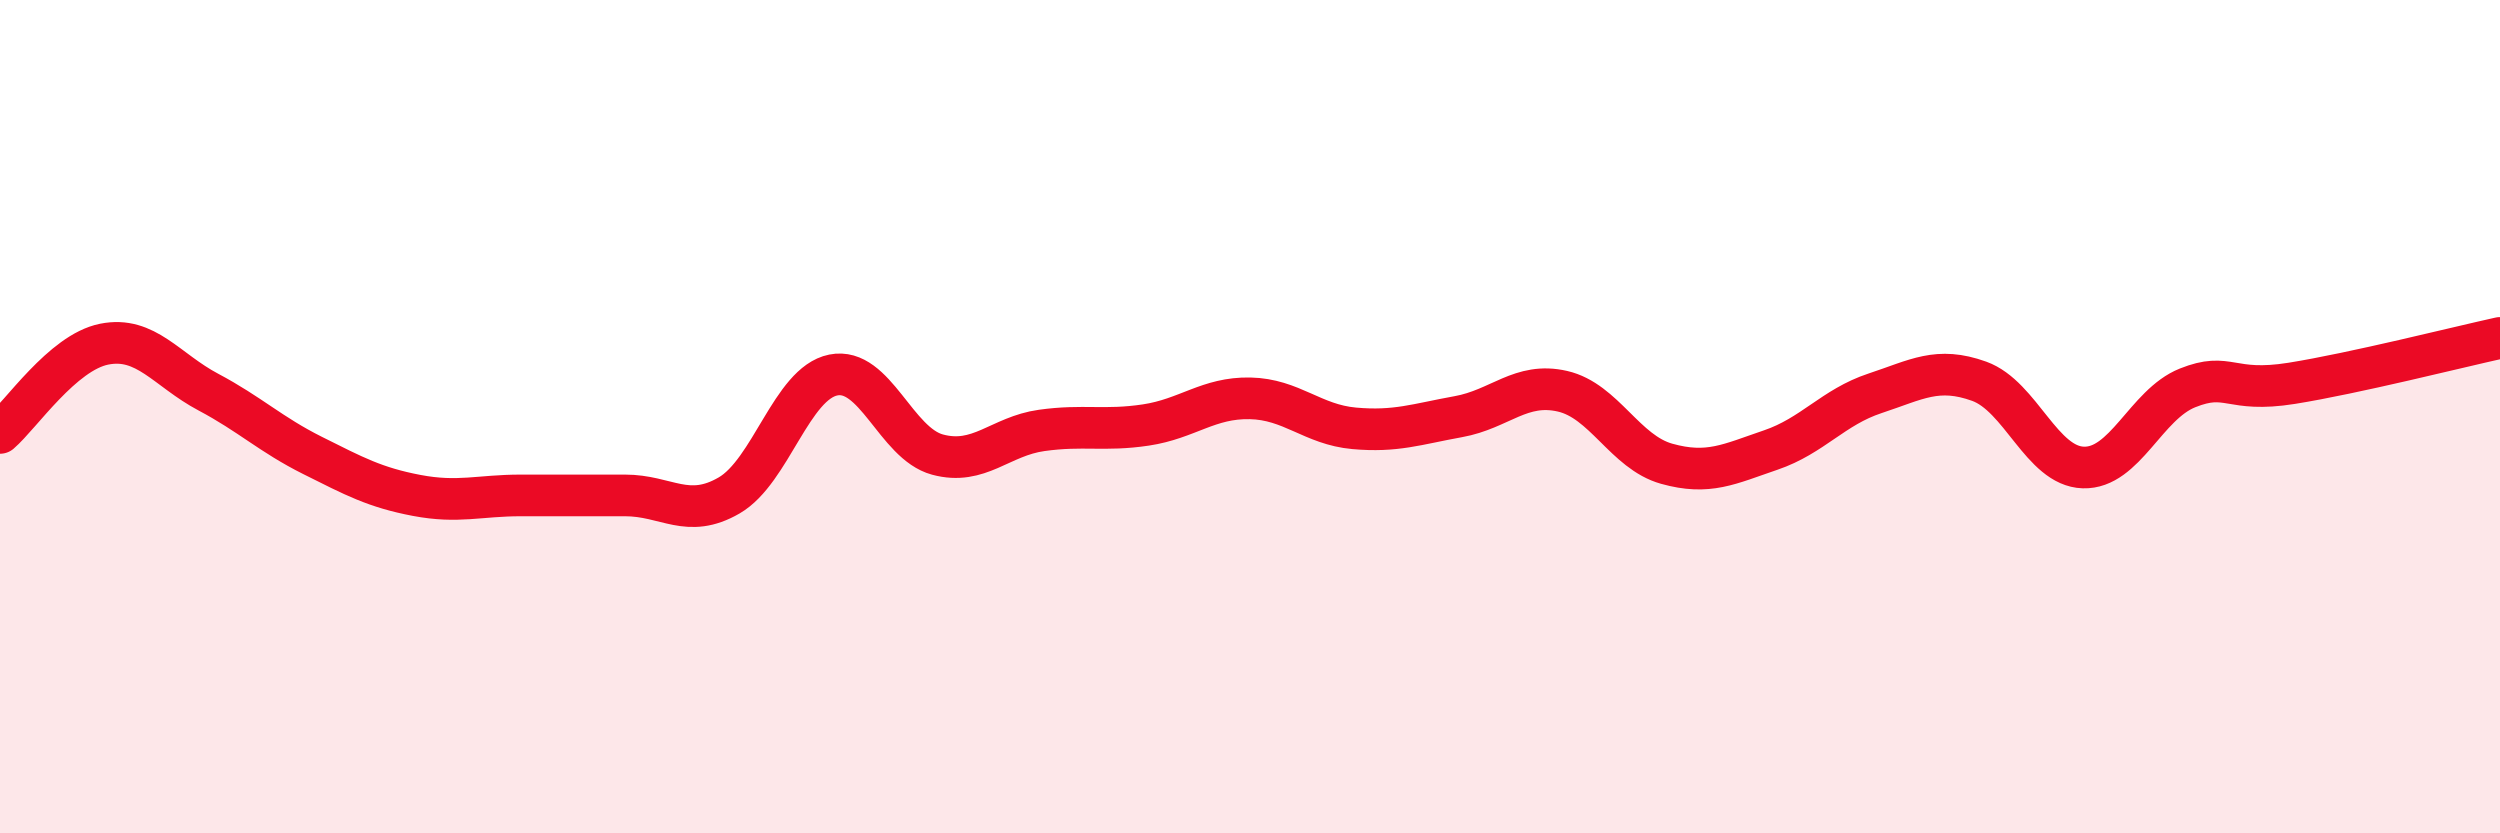
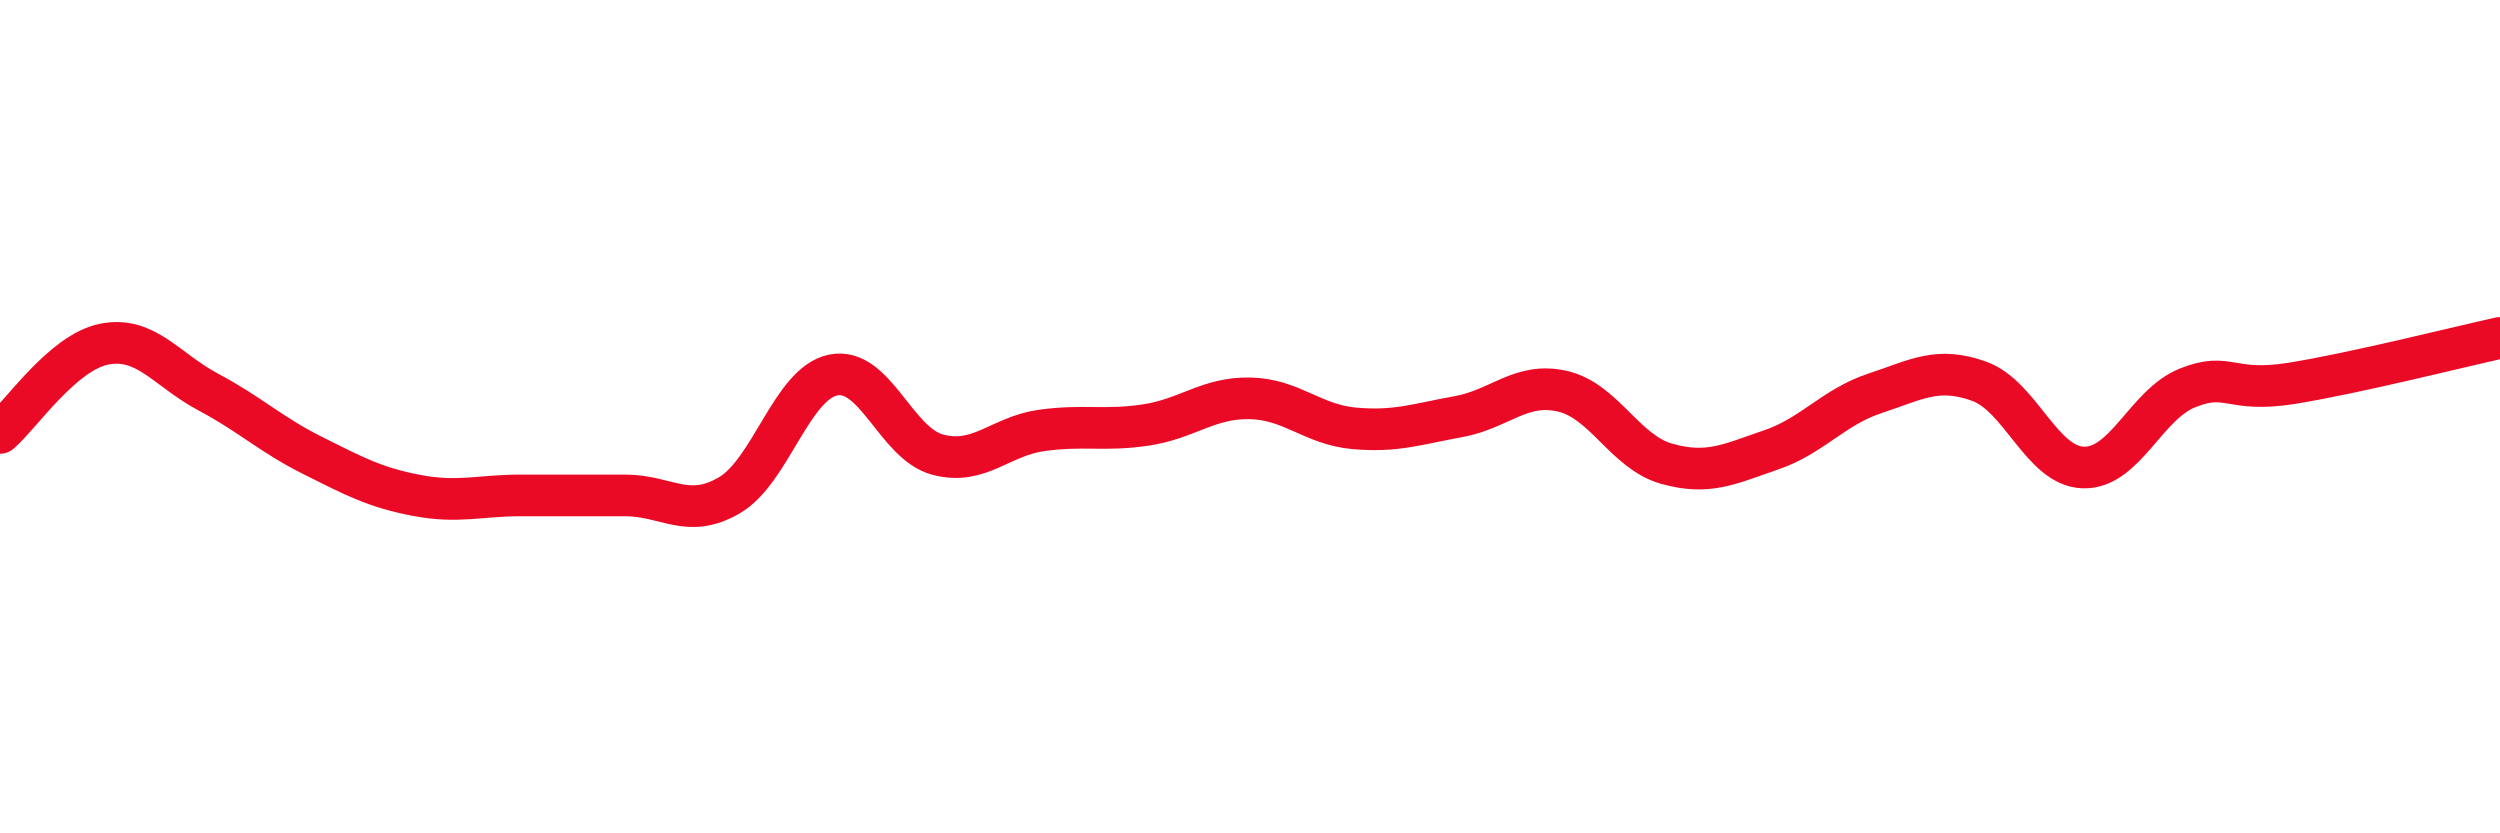
<svg xmlns="http://www.w3.org/2000/svg" width="60" height="20" viewBox="0 0 60 20">
-   <path d="M 0,10.39 C 0.5,9.96 1.5,8.46 2.5,8.26 C 3.5,8.06 4,8.88 5,9.41 C 6,9.94 6.5,10.43 7.5,10.93 C 8.5,11.43 9,11.7 10,11.89 C 11,12.08 11.5,11.89 12.5,11.89 C 13.5,11.89 14,11.89 15,11.89 C 16,11.89 16.5,12.47 17.5,11.89 C 18.5,11.31 19,9.2 20,9 C 21,8.8 21.5,10.64 22.5,10.91 C 23.5,11.18 24,10.47 25,10.33 C 26,10.19 26.5,10.35 27.5,10.2 C 28.5,10.05 29,9.54 30,9.56 C 31,9.58 31.5,10.19 32.5,10.28 C 33.5,10.37 34,10.18 35,10 C 36,9.82 36.5,9.16 37.5,9.39 C 38.5,9.62 39,10.85 40,11.13 C 41,11.41 41.5,11.14 42.5,10.8 C 43.5,10.46 44,9.77 45,9.44 C 46,9.11 46.5,8.79 47.5,9.15 C 48.5,9.51 49,11.19 50,11.22 C 51,11.25 51.5,9.71 52.5,9.31 C 53.5,8.91 53.5,9.44 55,9.2 C 56.5,8.96 59,8.33 60,8.11L60 20L0 20Z" fill="#EB0A25" opacity="0.1" stroke-linecap="round" stroke-linejoin="round" />
  <path d="M 0,10.39 C 0.5,9.96 1.5,8.46 2.5,8.26 C 3.5,8.06 4,8.88 5,9.41 C 6,9.94 6.5,10.43 7.5,10.93 C 8.5,11.43 9,11.7 10,11.89 C 11,12.08 11.5,11.89 12.5,11.89 C 13.5,11.89 14,11.89 15,11.89 C 16,11.89 16.5,12.47 17.5,11.89 C 18.5,11.31 19,9.2 20,9 C 21,8.8 21.5,10.64 22.5,10.91 C 23.5,11.18 24,10.47 25,10.33 C 26,10.19 26.5,10.35 27.5,10.2 C 28.5,10.05 29,9.54 30,9.56 C 31,9.58 31.5,10.19 32.5,10.28 C 33.5,10.37 34,10.18 35,10 C 36,9.82 36.5,9.16 37.5,9.39 C 38.5,9.62 39,10.85 40,11.13 C 41,11.41 41.5,11.14 42.5,10.8 C 43.5,10.46 44,9.77 45,9.44 C 46,9.11 46.5,8.79 47.5,9.15 C 48.5,9.51 49,11.19 50,11.22 C 51,11.25 51.5,9.71 52.5,9.31 C 53.5,8.91 53.5,9.44 55,9.2 C 56.5,8.96 59,8.33 60,8.11" stroke="#EB0A25" stroke-width="1" fill="none" stroke-linecap="round" stroke-linejoin="round" />
</svg>